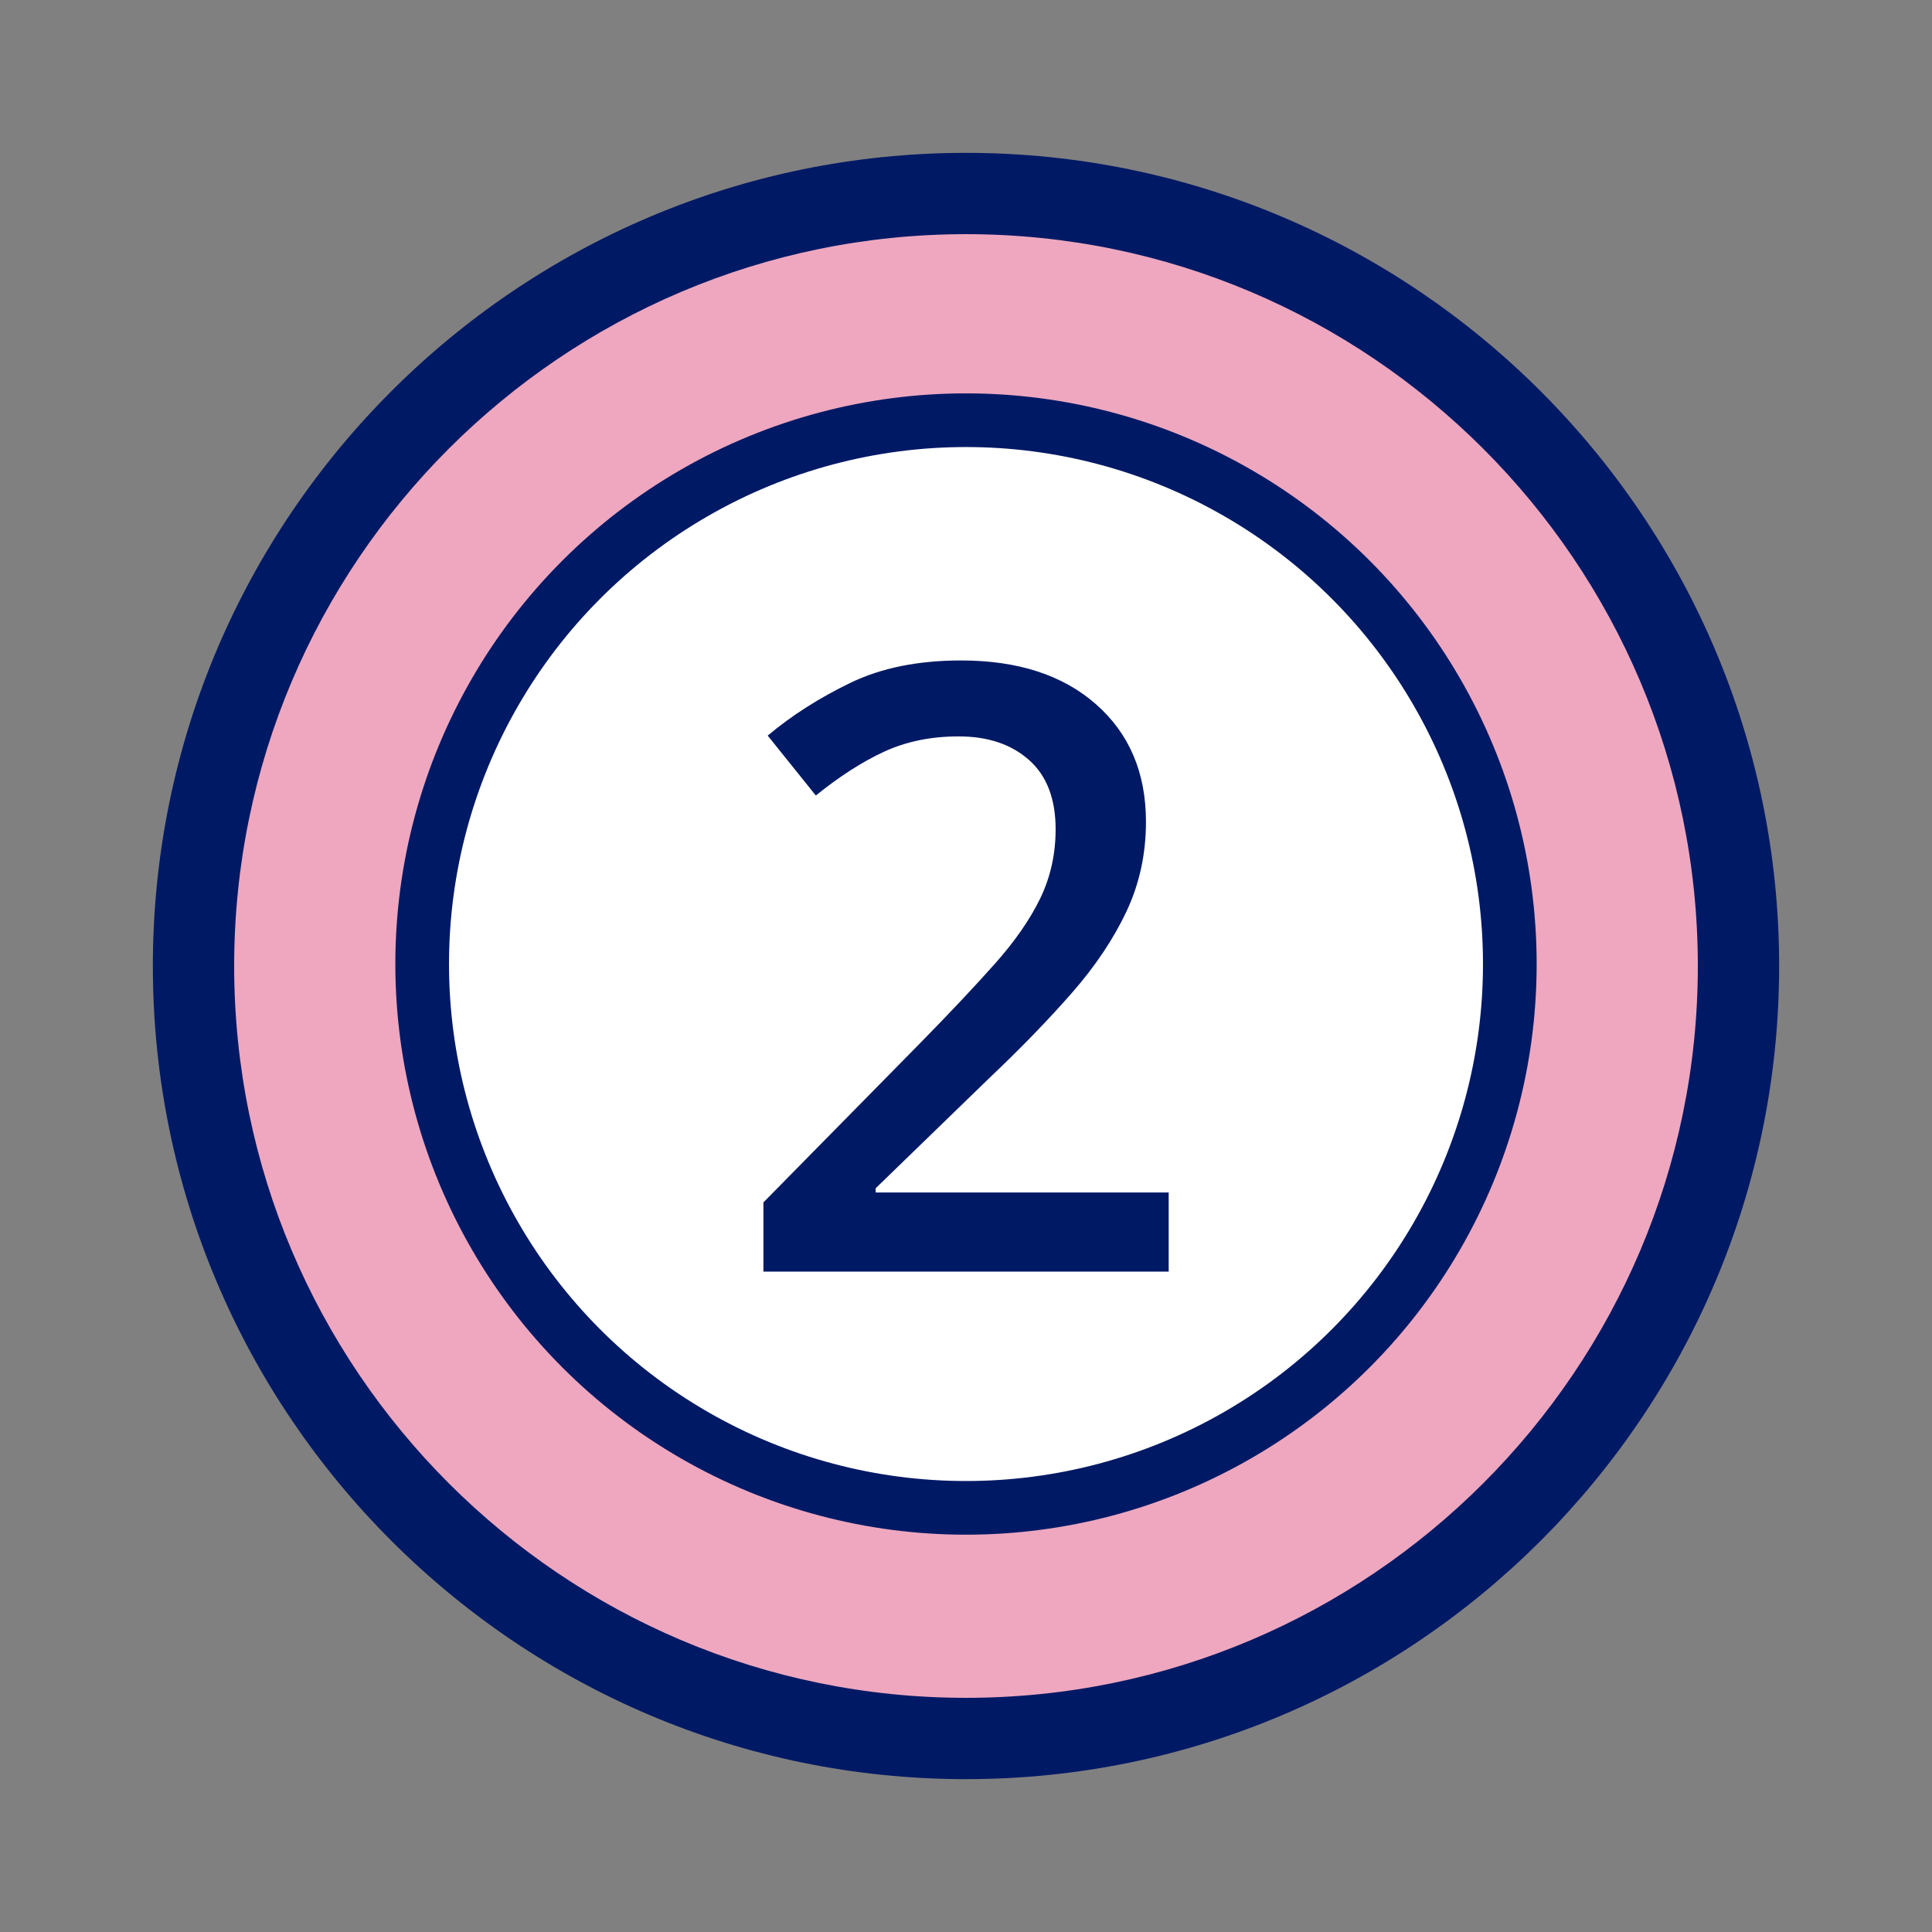
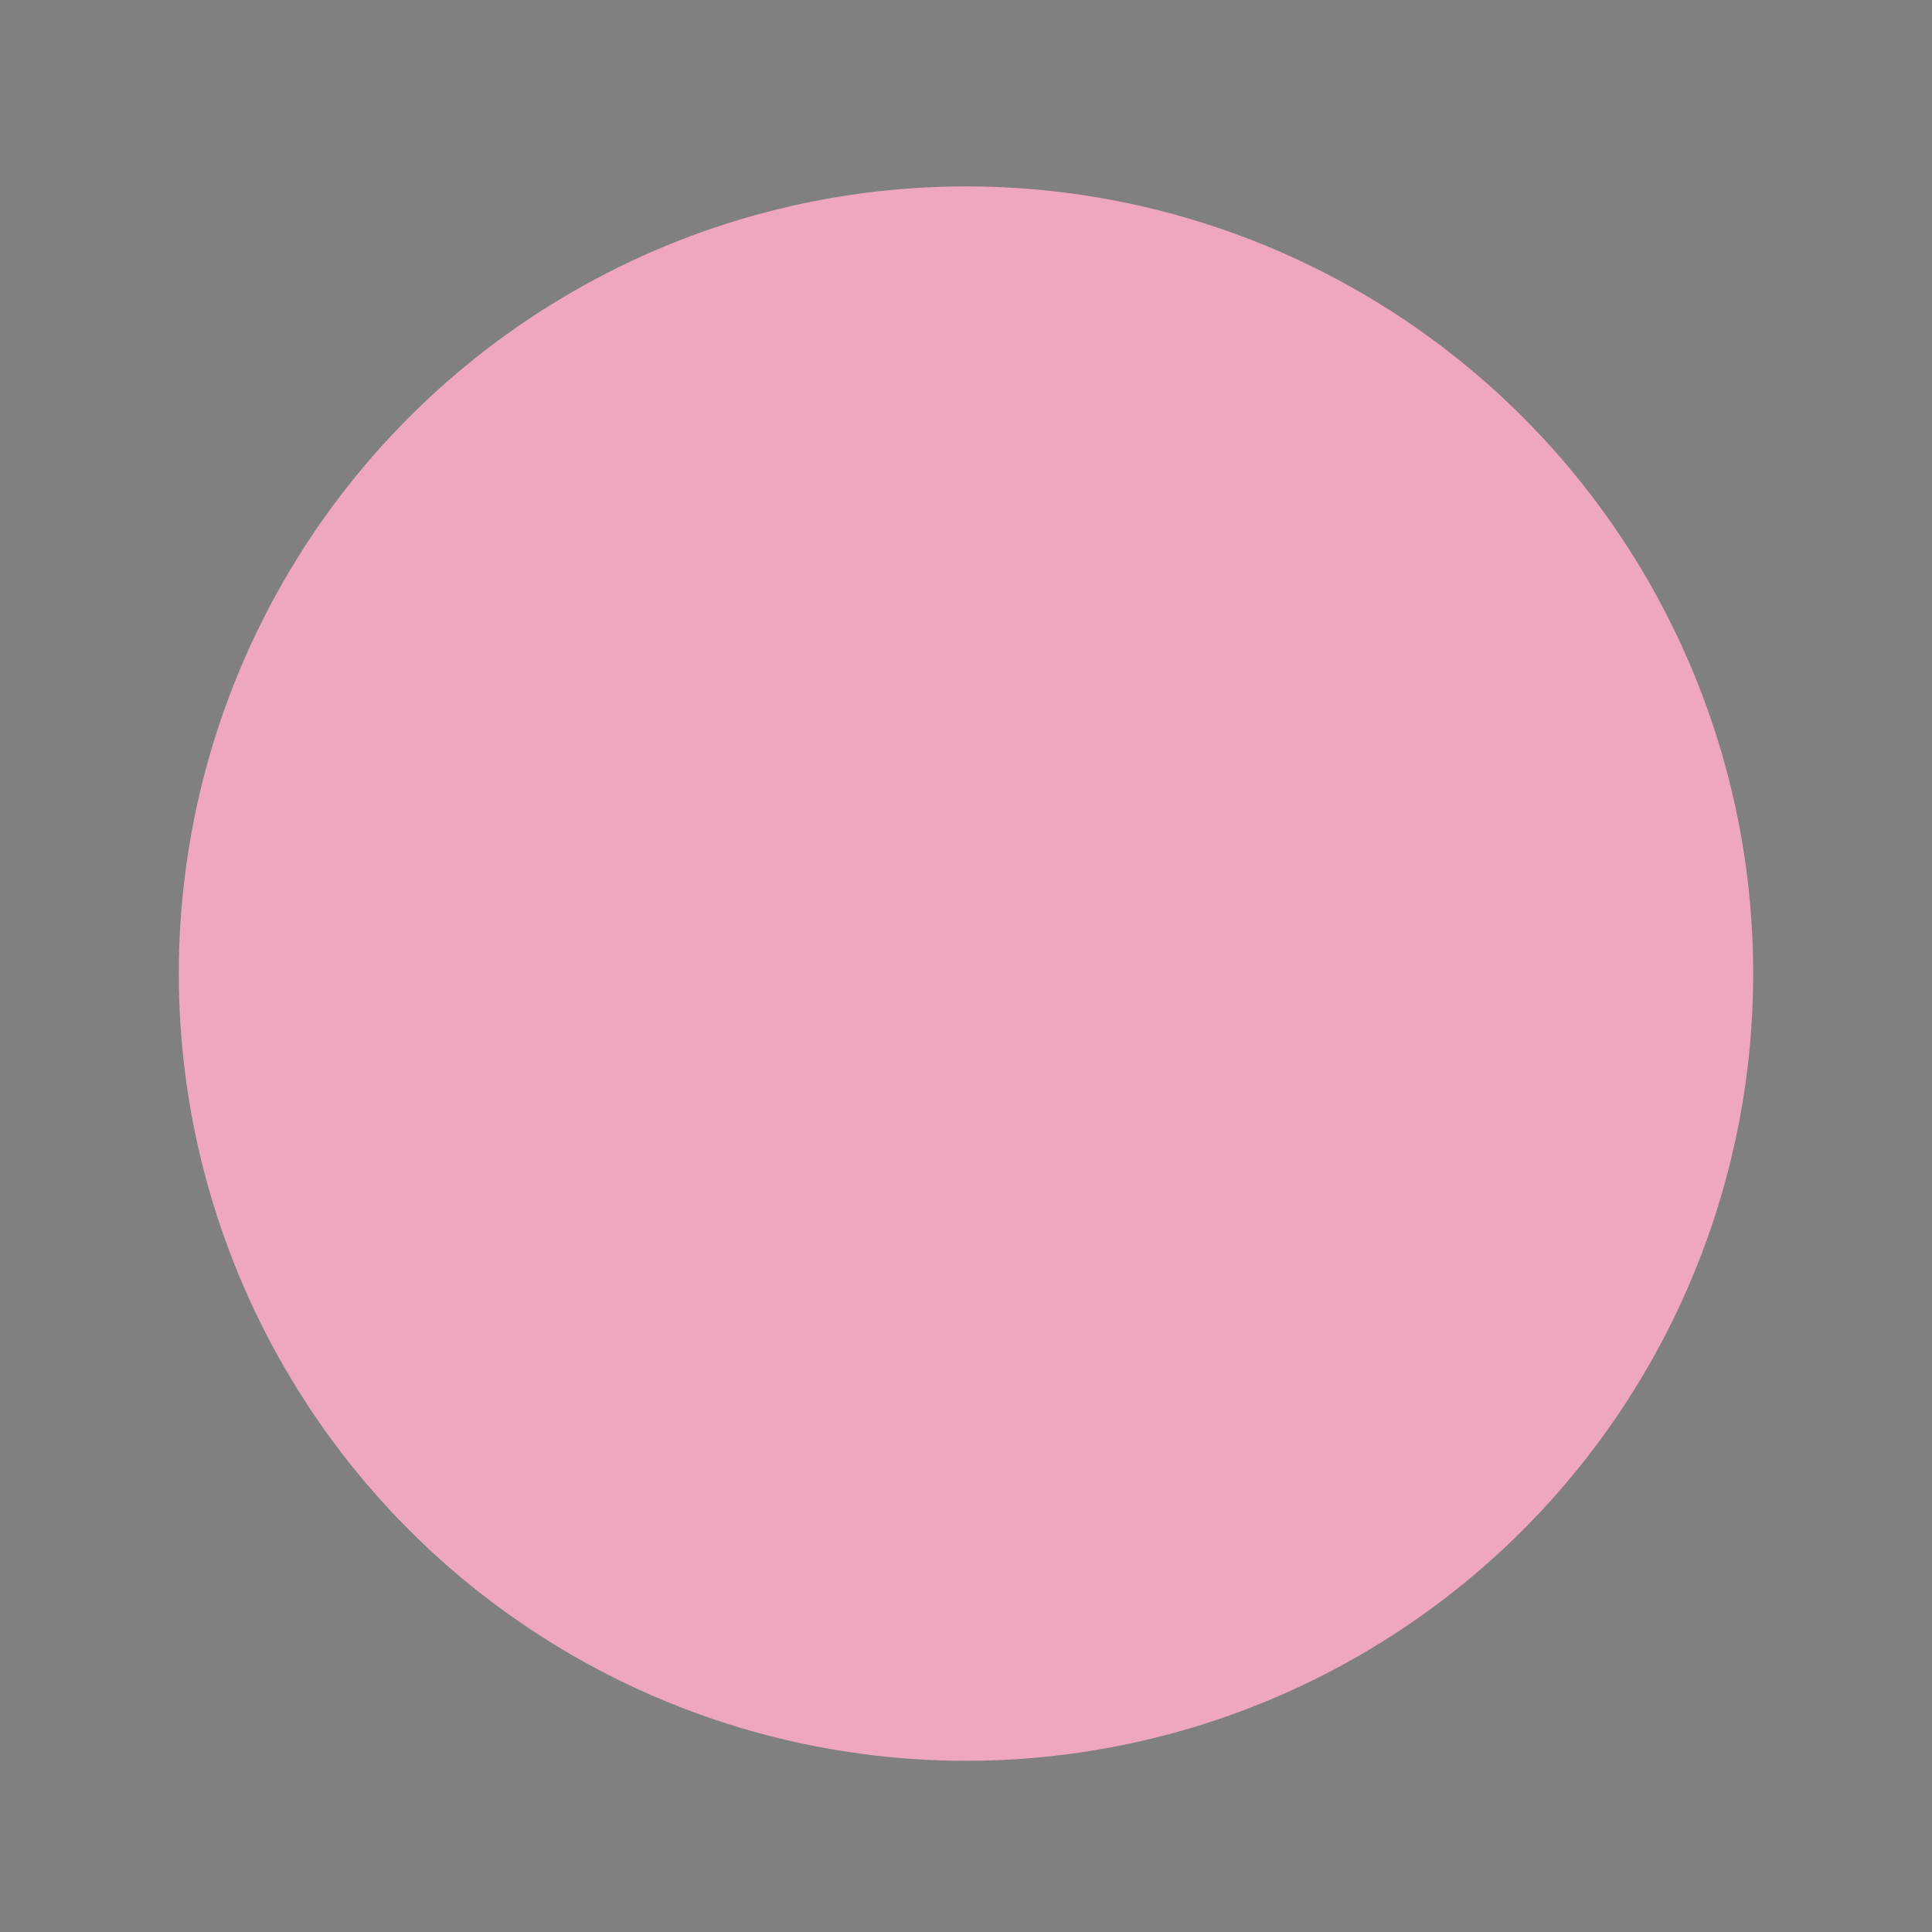
<svg xmlns="http://www.w3.org/2000/svg" id="Layer_1" viewBox="0 0 216 216">
  <rect x="0" y="0" width="216" height="216" fill="#808080" stroke="none" />
  <defs>
    <style>
      .cls-1 {
        fill: none;
      }

      .cls-2 {
        fill: #eea7bf;
      }

      .cls-3 {
        fill: #001965;
      }

      .cls-4, .cls-5 {
        fill: #fff;
      }

      .cls-5 {
        stroke: #001965;
        stroke-miterlimit: 10;
        stroke-width: 6px;
      }
    </style>
  </defs>
-   <circle class="cls-4" cx="108" cy="108.85" r="88.01" />
  <circle class="cls-2" cx="108" cy="108.85" r="88.01" />
-   <circle class="cls-5" cx="108" cy="107.78" r="60.8" />
-   <path class="cls-3" d="M130.66,142.17h-45.31v-7.74l17.37-17.65c3.4-3.46,6.23-6.47,8.5-9.02,2.27-2.55,3.96-5,5.1-7.36,1.13-2.36,1.7-4.92,1.7-7.69,0-3.4-.99-5.98-2.97-7.74-1.98-1.76-4.61-2.64-7.88-2.64-3.08,0-5.85.57-8.31,1.7-2.45,1.13-5,2.77-7.65,4.91l-5.38-6.7c2.71-2.27,5.79-4.23,9.25-5.9,3.46-1.67,7.58-2.5,12.37-2.5,6.36,0,11.39,1.64,15.1,4.91,3.71,3.27,5.57,7.65,5.57,13.12,0,3.59-.72,6.92-2.17,10.01-1.45,3.08-3.49,6.14-6.14,9.16-2.64,3.02-5.76,6.23-9.35,9.63l-12.56,12.18v.47h32.76v8.87Z" />
-   <path class="cls-3" d="M108,198.91c-50.13,0-90.91-40.78-90.91-90.91S57.87,17.09,108,17.09s90.91,40.78,90.91,90.91-40.78,90.91-90.91,90.91ZM108,26.18c-45.12,0-81.82,36.7-81.82,81.82s36.7,81.82,81.82,81.82,81.82-36.7,81.82-81.82S153.12,26.18,108,26.18Z" />
-   <line class="cls-1" x1="115.03" y1="156.2" x2="79.83" y2="191.4" />
</svg>